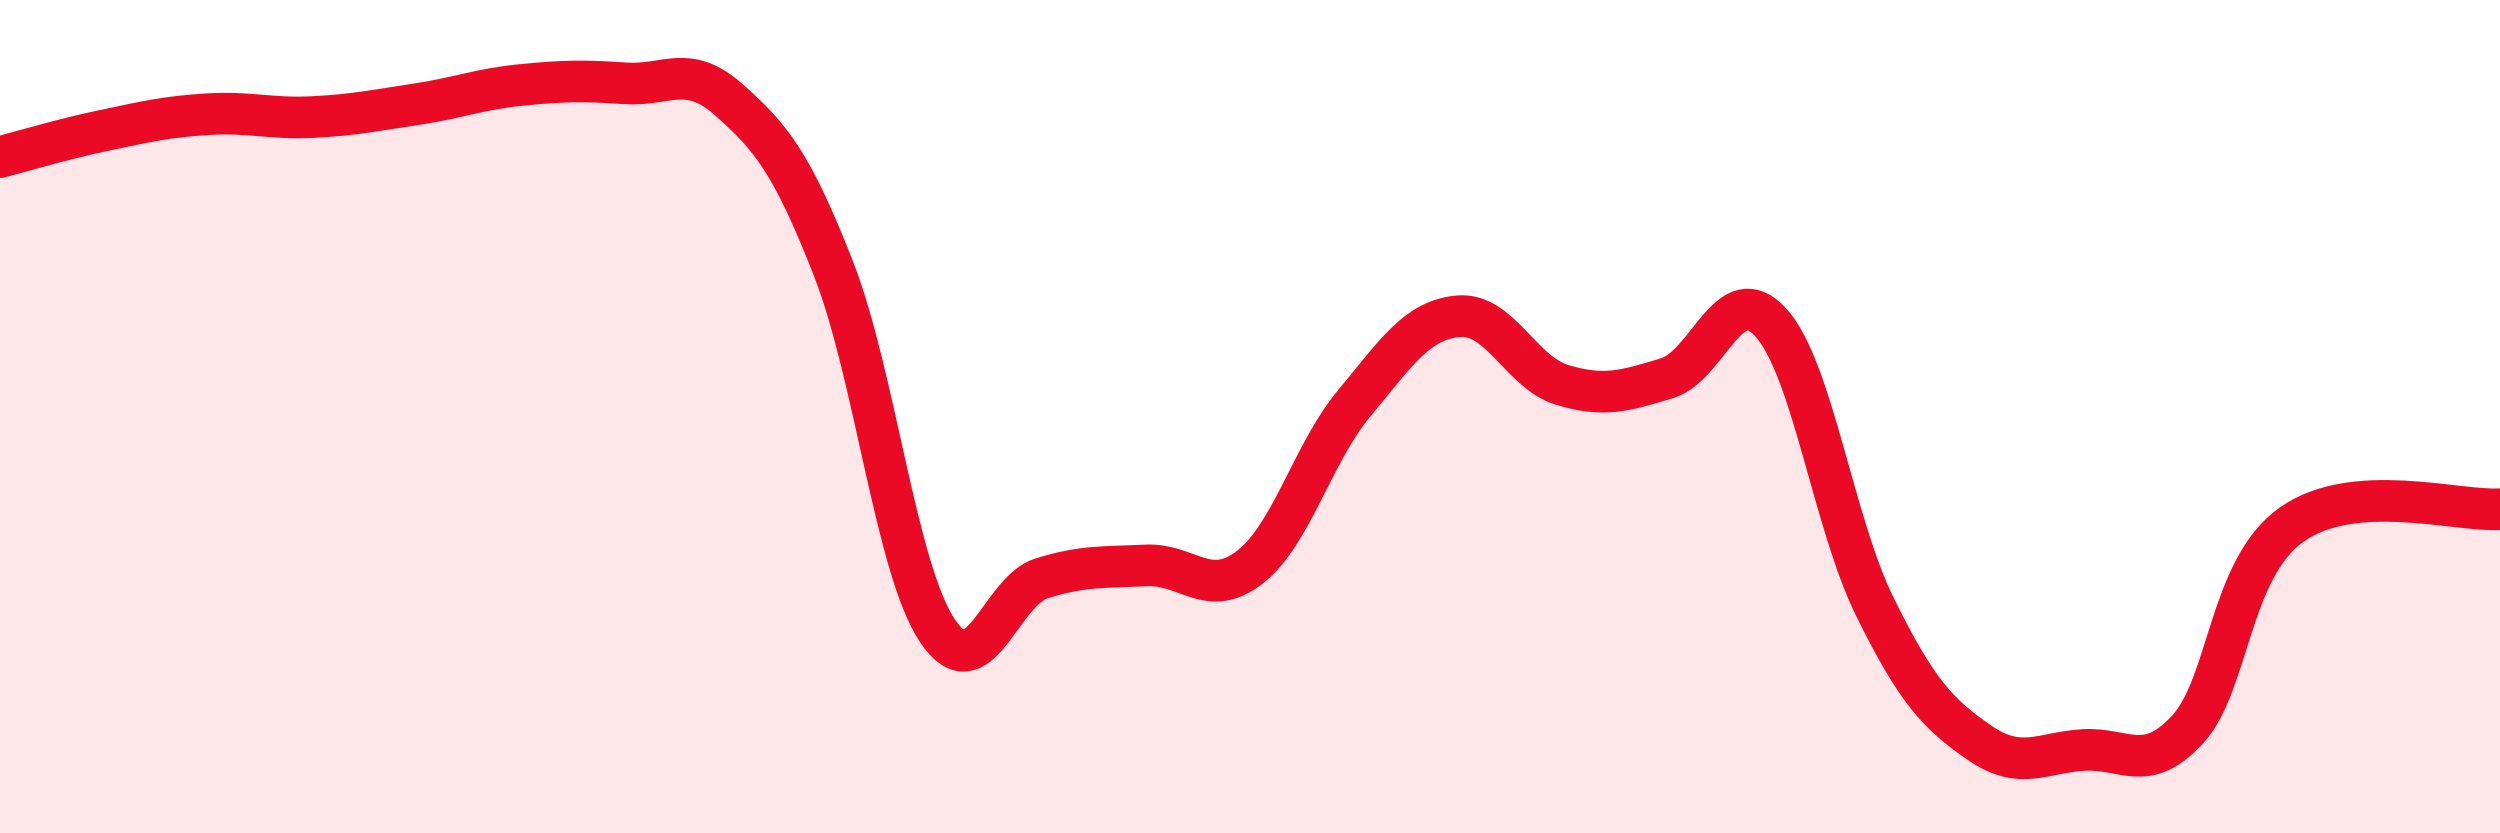
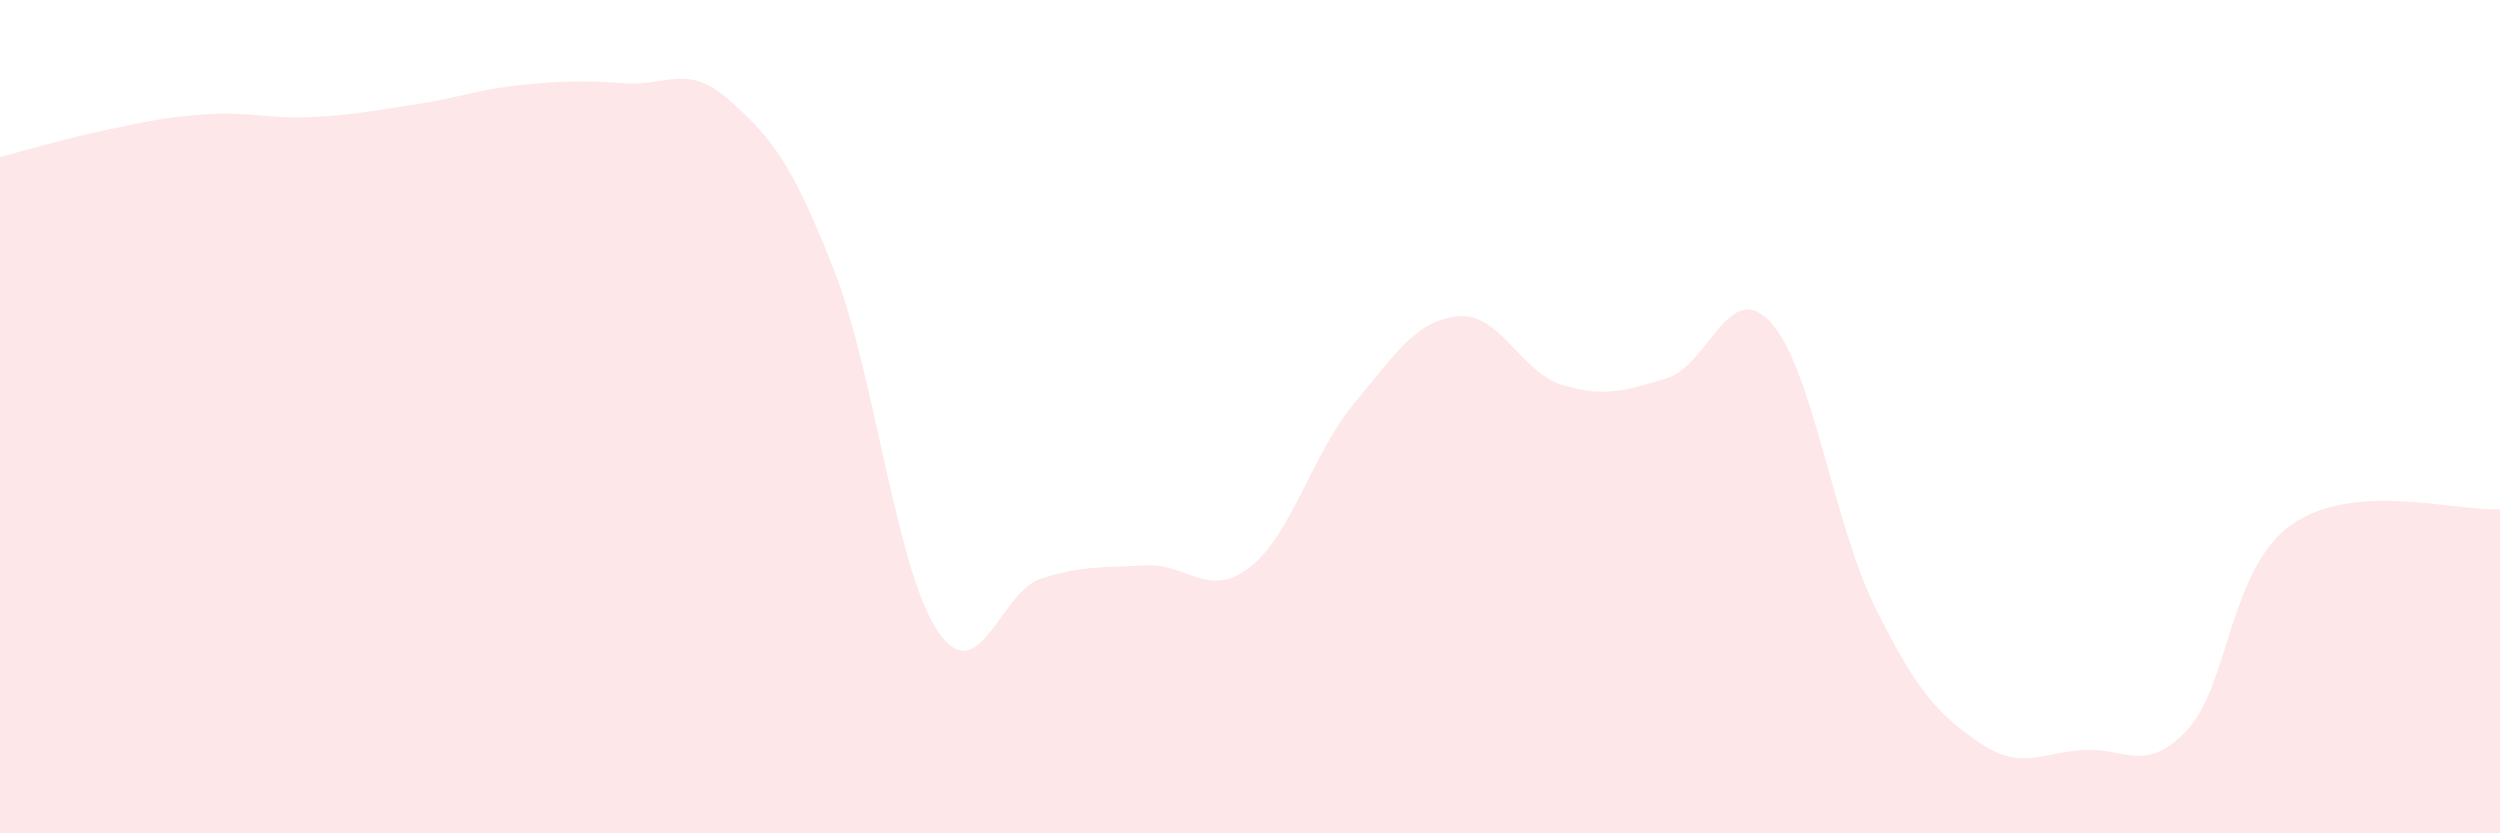
<svg xmlns="http://www.w3.org/2000/svg" width="60" height="20" viewBox="0 0 60 20">
  <path d="M 0,3.77 C 0.5,3.64 1.5,3.34 2.5,3.13 C 3.5,2.92 4,2.8 5,2.74 C 6,2.68 6.5,2.86 7.5,2.81 C 8.5,2.76 9,2.65 10,2.5 C 11,2.35 11.5,2.14 12.5,2.04 C 13.5,1.94 14,1.93 15,2 C 16,2.07 16.5,1.51 17.5,2.4 C 18.5,3.29 19,3.89 20,6.44 C 21,8.99 21.5,13.65 22.5,15.14 C 23.5,16.63 24,14.19 25,13.88 C 26,13.57 26.5,13.62 27.5,13.57 C 28.5,13.52 29,14.39 30,13.61 C 31,12.83 31.5,10.88 32.5,9.68 C 33.5,8.48 34,7.68 35,7.59 C 36,7.5 36.5,8.94 37.5,9.24 C 38.5,9.54 39,9.38 40,9.08 C 41,8.78 41.5,6.64 42.5,7.74 C 43.5,8.84 44,12.55 45,14.57 C 46,16.59 46.5,17.13 47.5,17.82 C 48.5,18.51 49,18.06 50,18 C 51,17.94 51.5,18.59 52.5,17.51 C 53.5,16.43 53.5,13.65 55,12.59 C 56.5,11.53 59,12.29 60,12.22L60 20L0 20Z" fill="#EB0A25" opacity="0.1" stroke-linecap="round" stroke-linejoin="round" />
-   <path d="M 0,3.77 C 0.5,3.64 1.5,3.34 2.5,3.13 C 3.5,2.92 4,2.8 5,2.74 C 6,2.68 6.5,2.86 7.5,2.81 C 8.5,2.76 9,2.65 10,2.5 C 11,2.35 11.5,2.14 12.5,2.04 C 13.5,1.94 14,1.93 15,2 C 16,2.07 16.5,1.51 17.5,2.4 C 18.5,3.29 19,3.89 20,6.44 C 21,8.99 21.5,13.65 22.5,15.14 C 23.5,16.63 24,14.19 25,13.88 C 26,13.57 26.5,13.62 27.5,13.57 C 28.5,13.52 29,14.39 30,13.61 C 31,12.83 31.5,10.88 32.5,9.68 C 33.5,8.48 34,7.68 35,7.59 C 36,7.5 36.5,8.94 37.5,9.24 C 38.5,9.54 39,9.38 40,9.08 C 41,8.78 41.5,6.64 42.5,7.74 C 43.5,8.84 44,12.55 45,14.57 C 46,16.59 46.5,17.13 47.5,17.82 C 48.5,18.51 49,18.06 50,18 C 51,17.94 51.5,18.59 52.5,17.51 C 53.5,16.43 53.5,13.65 55,12.59 C 56.5,11.53 59,12.29 60,12.22" stroke="#EB0A25" stroke-width="1" fill="none" stroke-linecap="round" stroke-linejoin="round" />
</svg>